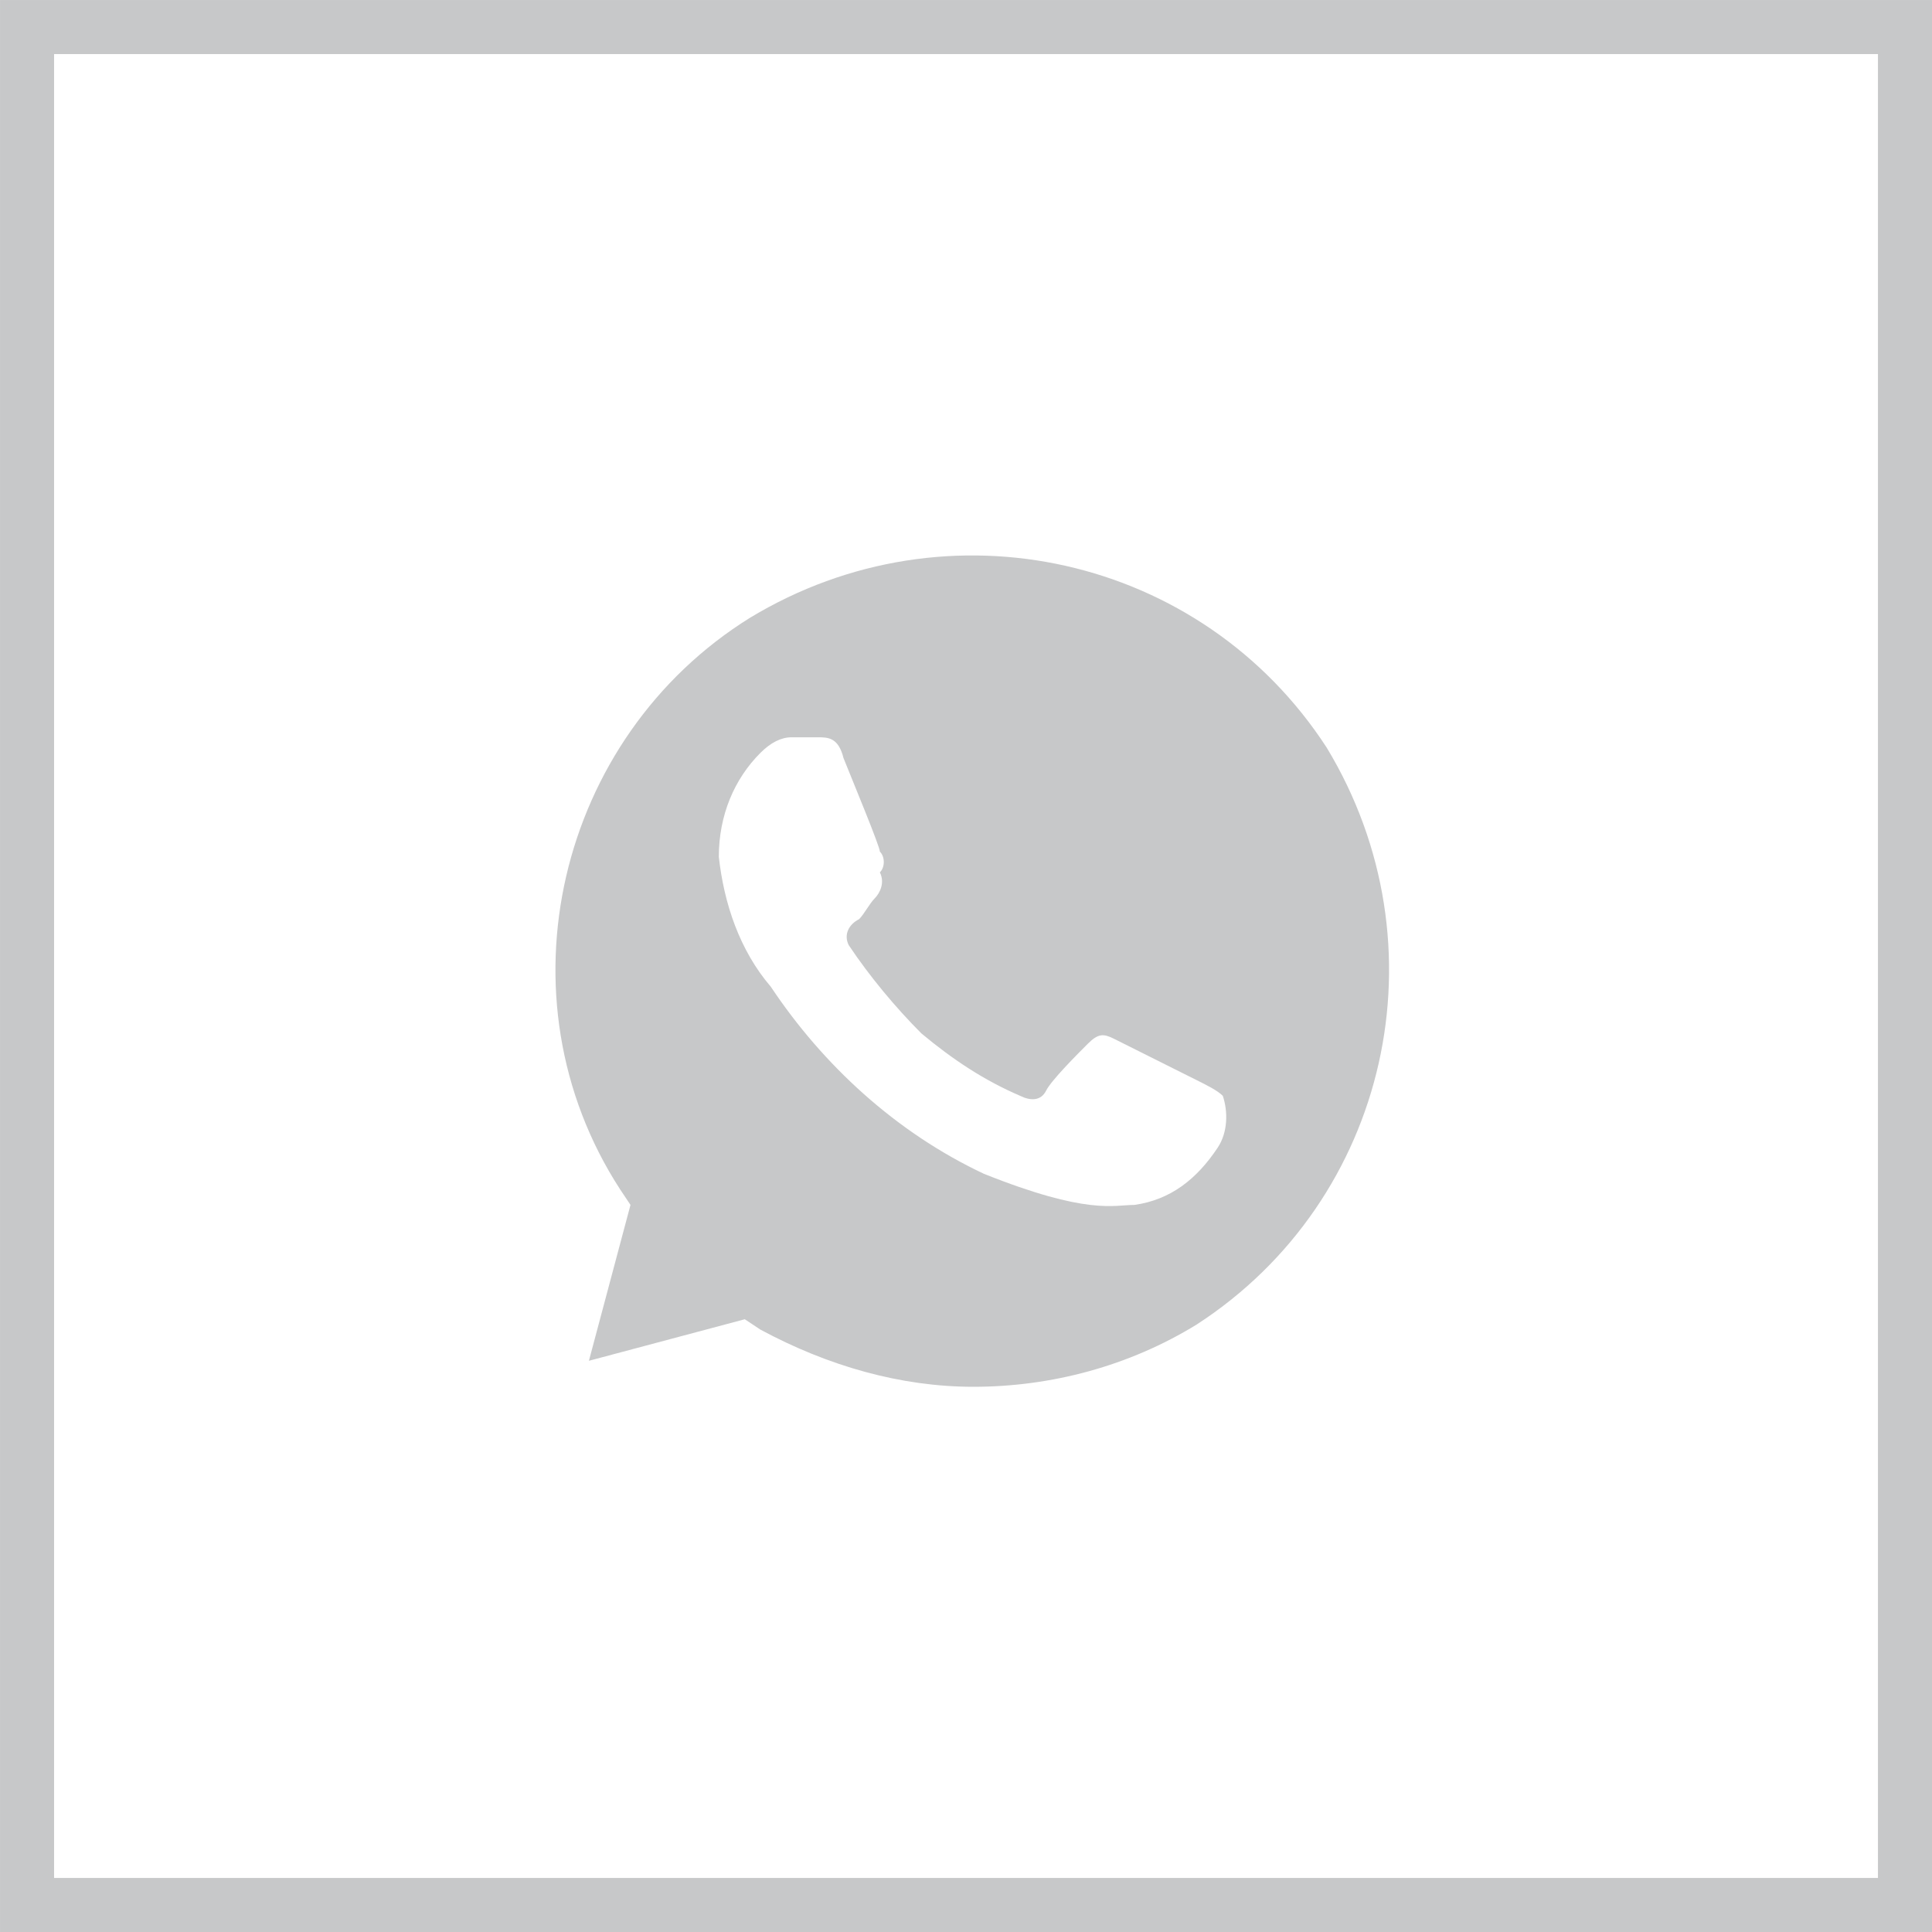
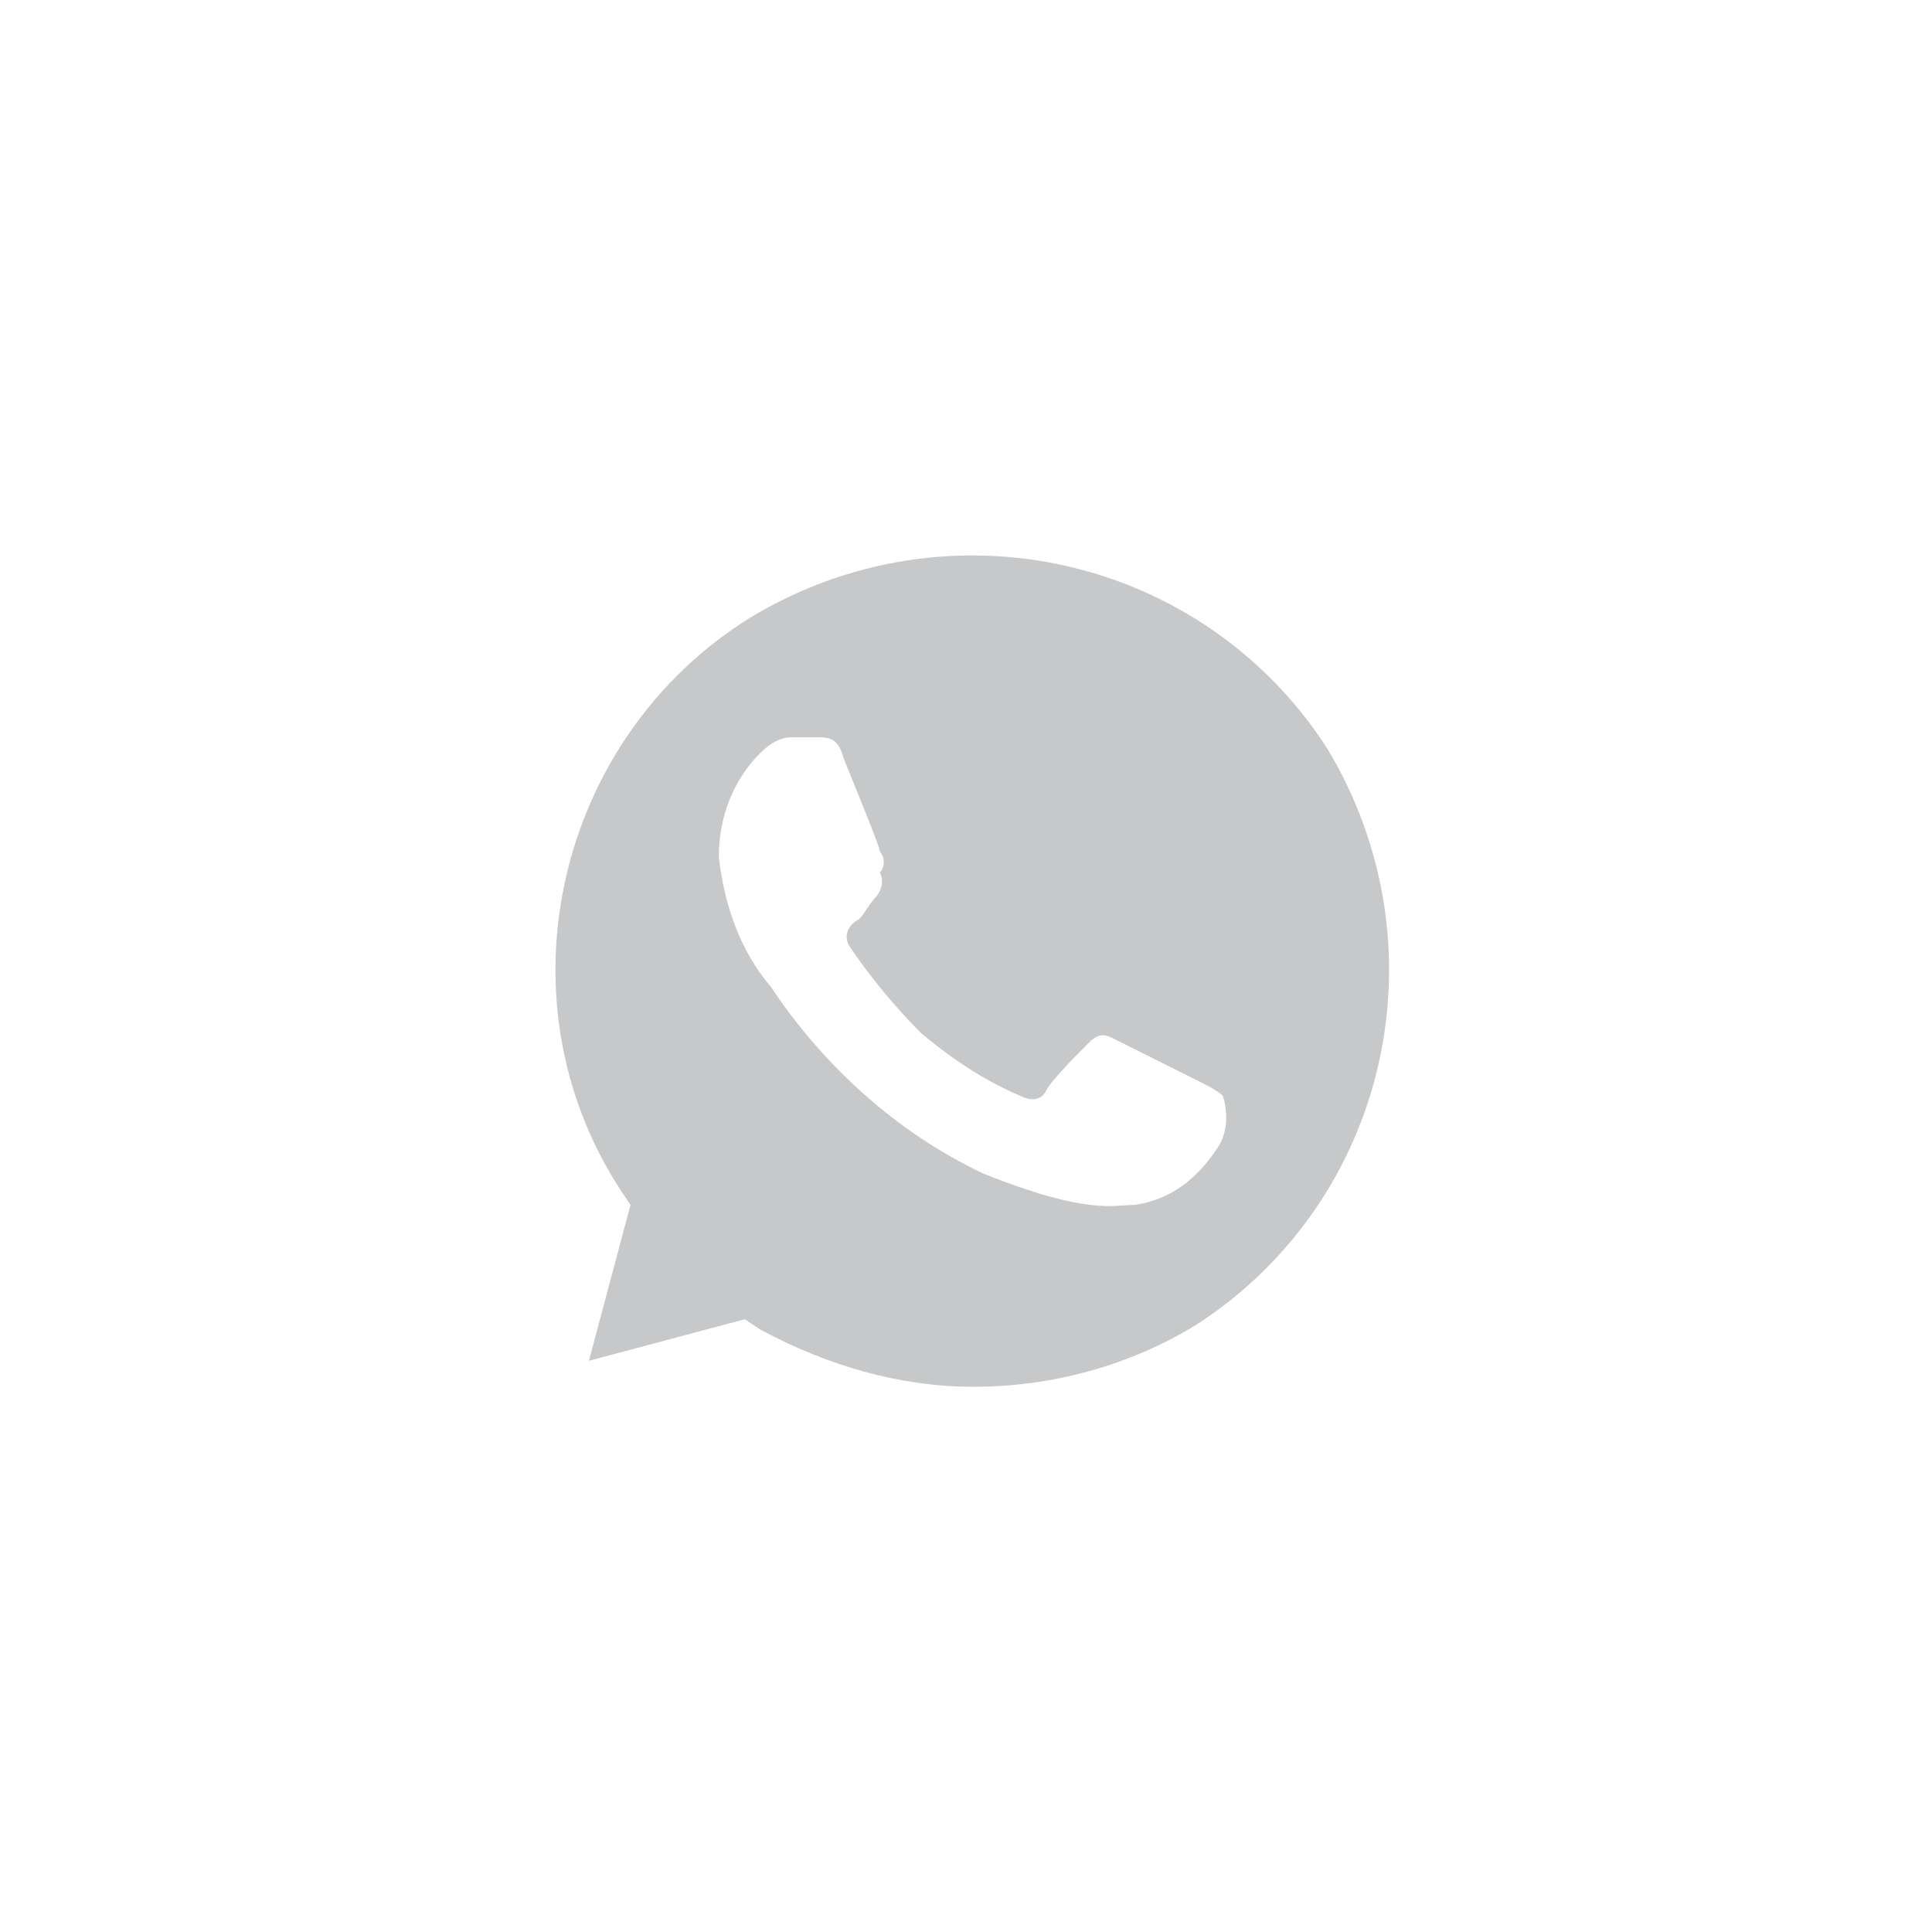
<svg xmlns="http://www.w3.org/2000/svg" width="50" height="50" viewBox="0 0 50 50" fill="none">
-   <rect x="0.7" y="0.7" width="48.601" height="48.601" stroke="#C7C8C9" stroke-width="1.399" />
  <path d="M34.336 19.35C31.108 14.375 24.52 12.896 19.41 15.988C14.434 19.081 12.821 25.805 16.048 30.78L16.317 31.183L15.241 35.217L19.275 34.142L19.679 34.41C21.427 35.352 23.309 35.89 25.192 35.89C27.209 35.89 29.226 35.352 30.974 34.276C35.949 31.049 37.428 24.46 34.336 19.35ZM31.512 29.704C30.974 30.511 30.302 31.049 29.36 31.183C28.823 31.183 28.15 31.452 25.461 30.377C23.175 29.301 21.292 27.553 19.948 25.536C19.141 24.594 18.737 23.384 18.603 22.174C18.603 21.098 19.006 20.157 19.679 19.485C19.948 19.216 20.217 19.081 20.485 19.081H21.158C21.427 19.081 21.696 19.081 21.83 19.619C22.099 20.291 22.771 21.905 22.771 22.04C22.906 22.174 22.906 22.443 22.771 22.577C22.906 22.846 22.771 23.115 22.637 23.25C22.503 23.384 22.368 23.653 22.234 23.788C21.965 23.922 21.83 24.191 21.965 24.46C22.503 25.267 23.175 26.073 23.847 26.746C24.654 27.418 25.461 27.956 26.402 28.36C26.671 28.494 26.94 28.494 27.074 28.225C27.209 27.956 27.881 27.284 28.15 27.015C28.419 26.746 28.553 26.746 28.823 26.88L30.974 27.956C31.243 28.09 31.512 28.225 31.646 28.36C31.781 28.763 31.781 29.301 31.512 29.704Z" fill="#C7C8C9" />
</svg>